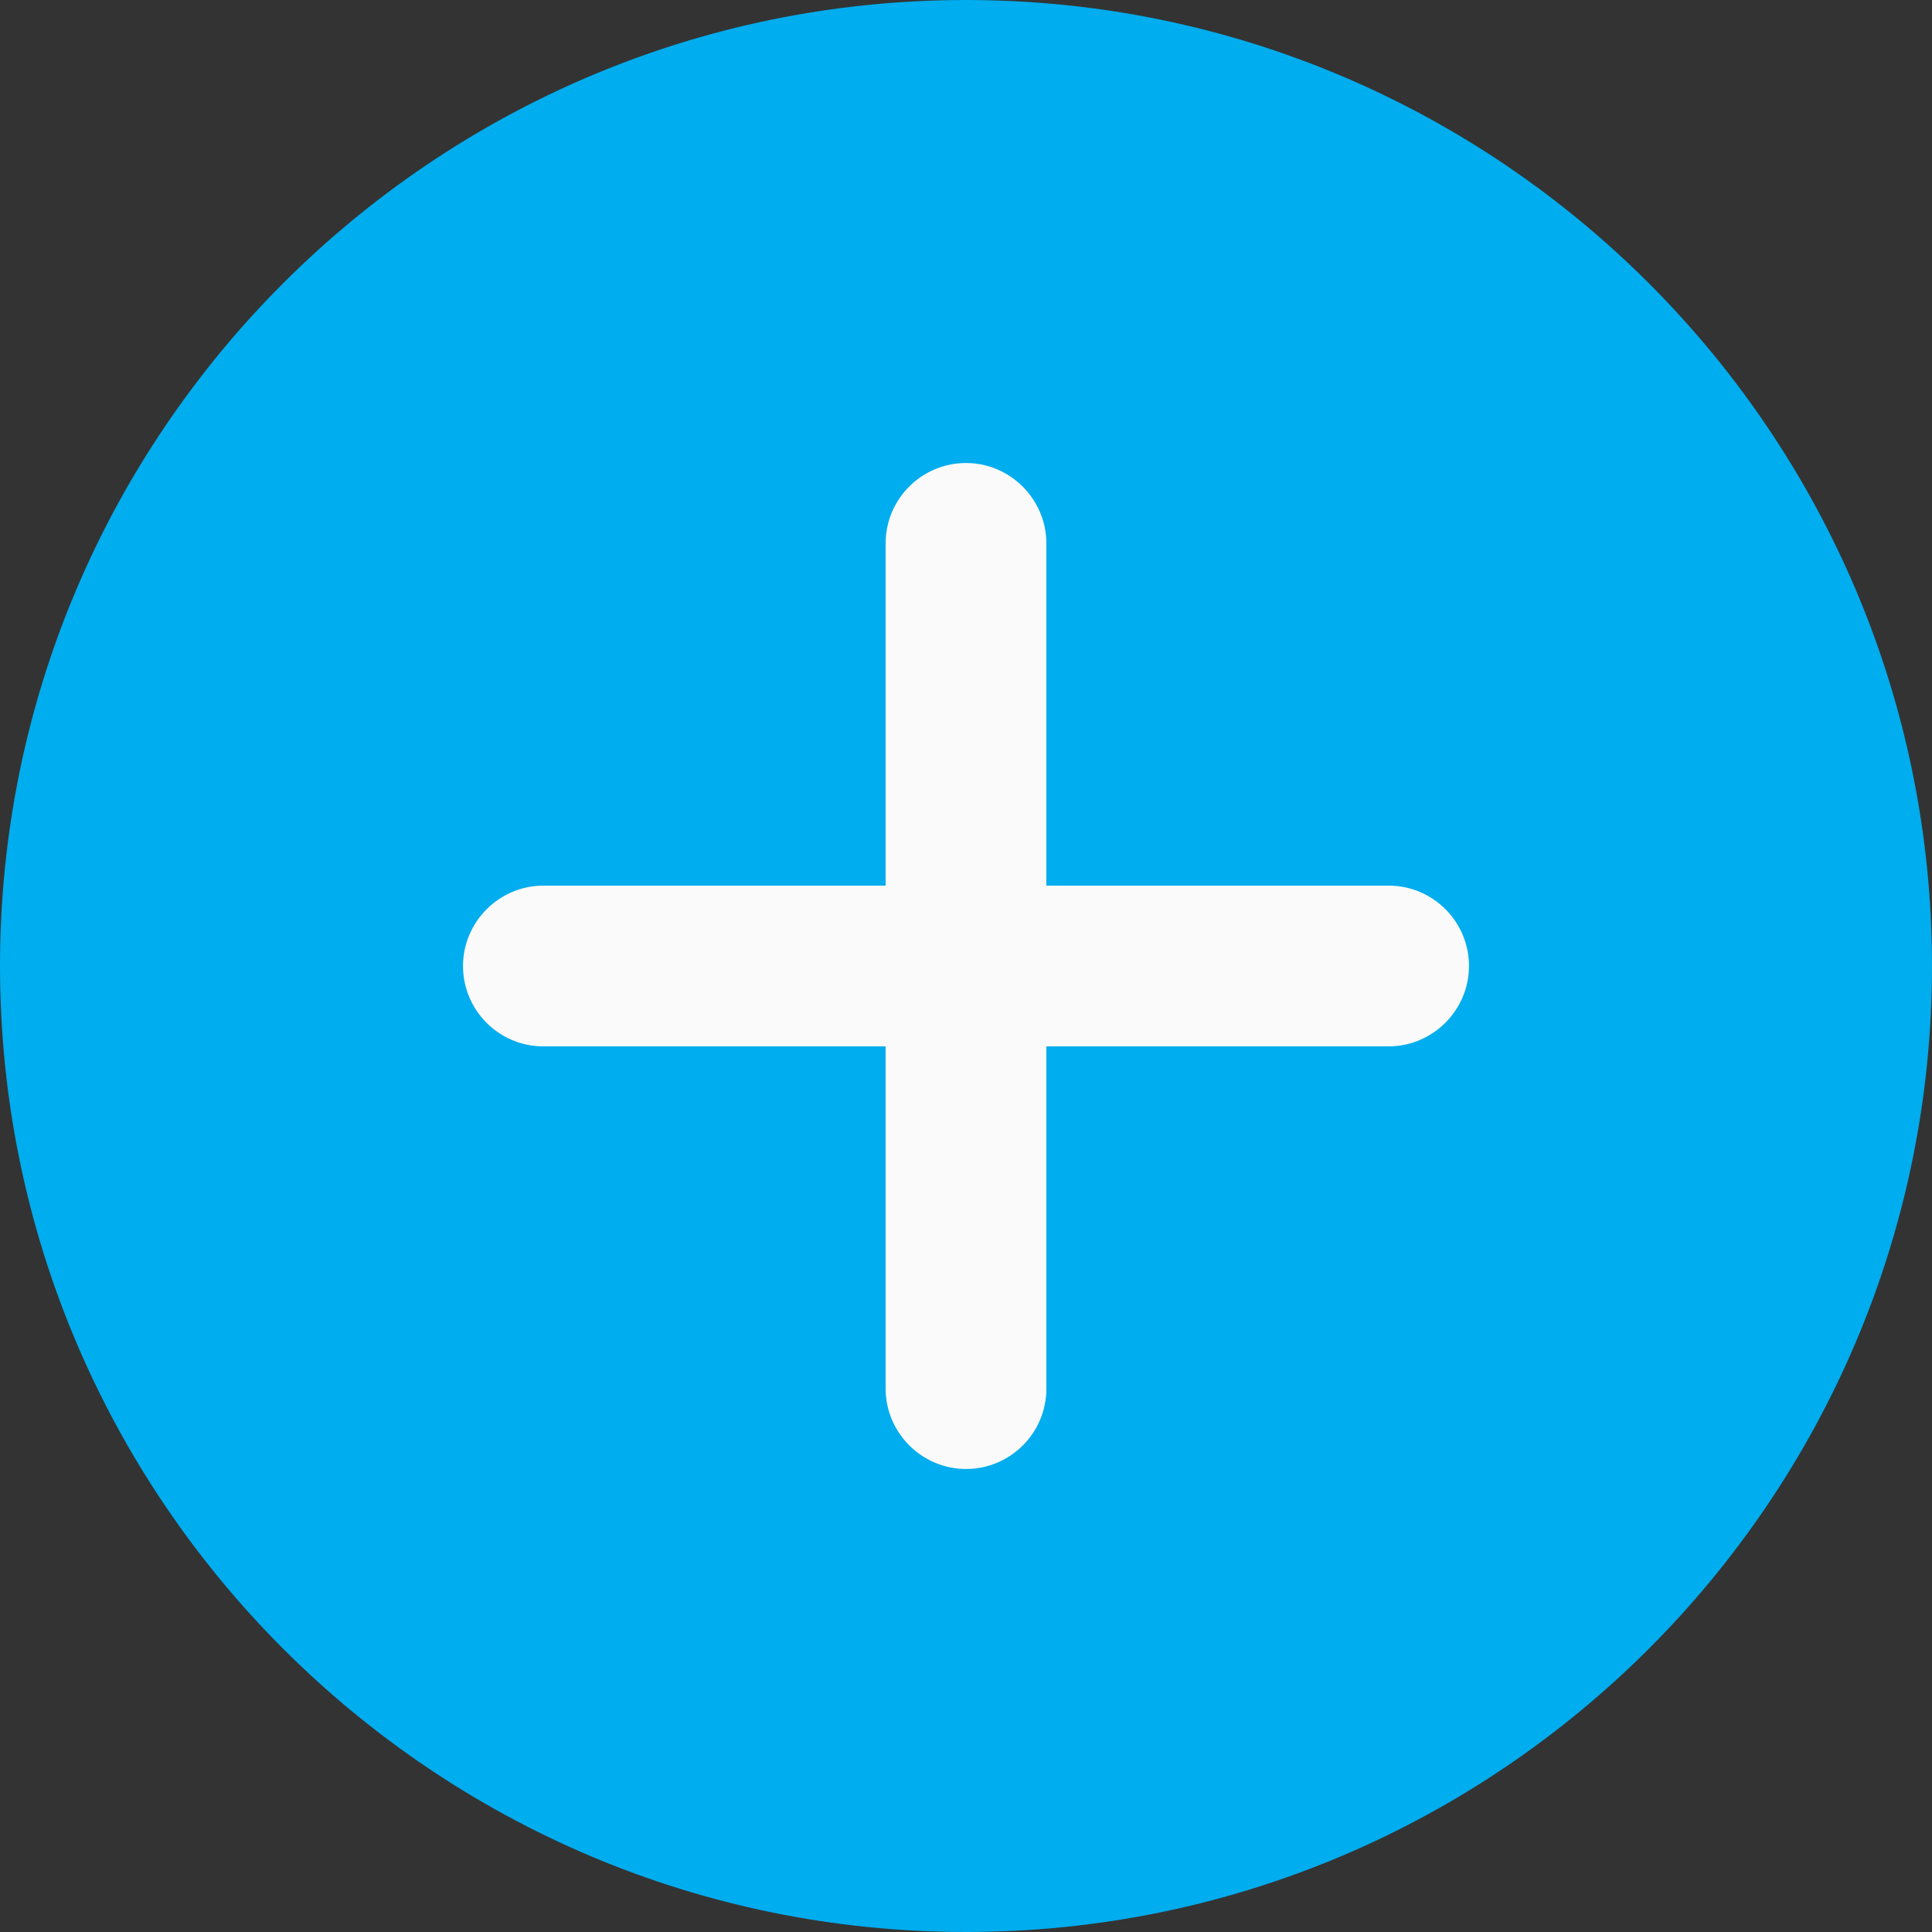
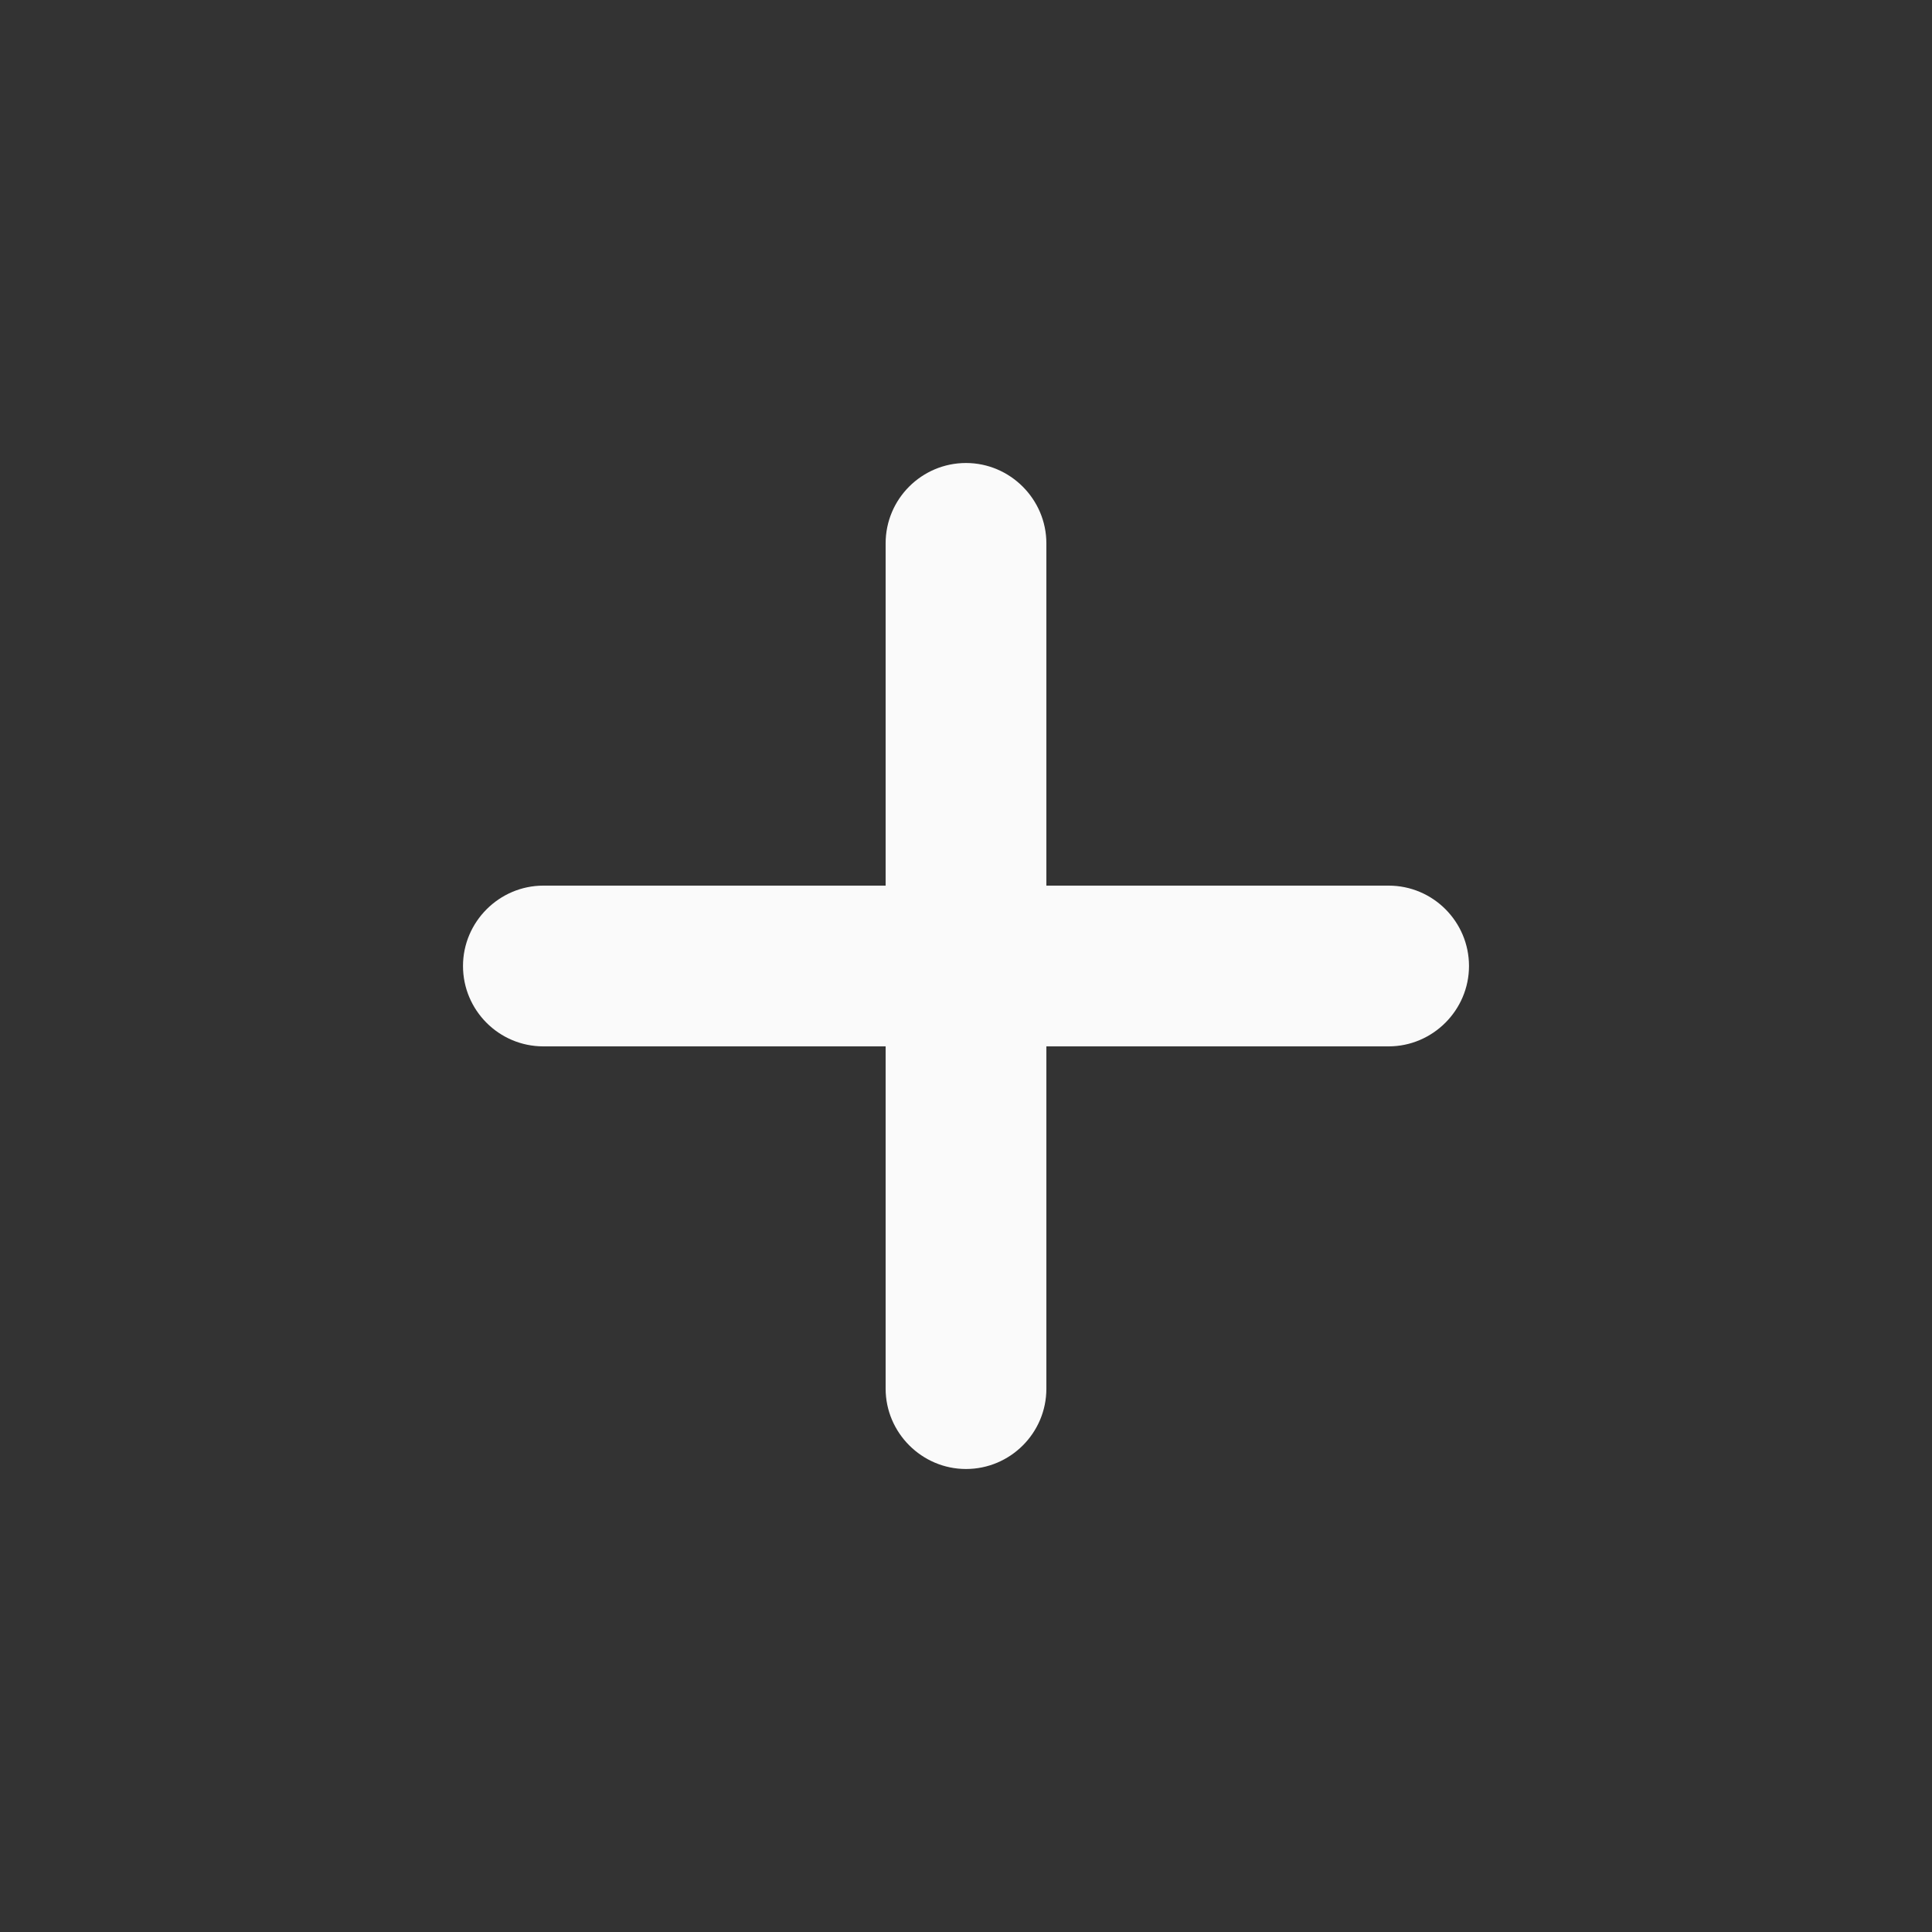
<svg xmlns="http://www.w3.org/2000/svg" id="Layer_1" version="1.1" viewBox="0 0 512 512">
  <rect x="0" y="0" width="512" height="512" fill="#333333" stroke="none" />
  <defs>
    <style>
      .st0 {
        fill: #00adee;
      }

      .st1 {
        fill: #fafafa;
      }
    </style>
  </defs>
-   <path class="st0" d="M256,0C114.8,0,0,114.8,0,256s114.8,256,256,256,256-114.8,256-256S397.2,0,256,0Z" />
  <path class="st1" d="M368,277.3h-90.7v90.7c0,11.8-9.6,21.3-21.3,21.3s-21.3-9.6-21.3-21.3v-90.7h-90.7c-11.8,0-21.3-9.6-21.3-21.3s9.6-21.3,21.3-21.3h90.7v-90.7c0-11.8,9.6-21.3,21.3-21.3s21.3,9.6,21.3,21.3v90.7h90.7c11.8,0,21.3,9.6,21.3,21.3s-9.6,21.3-21.3,21.3Z" />
</svg>